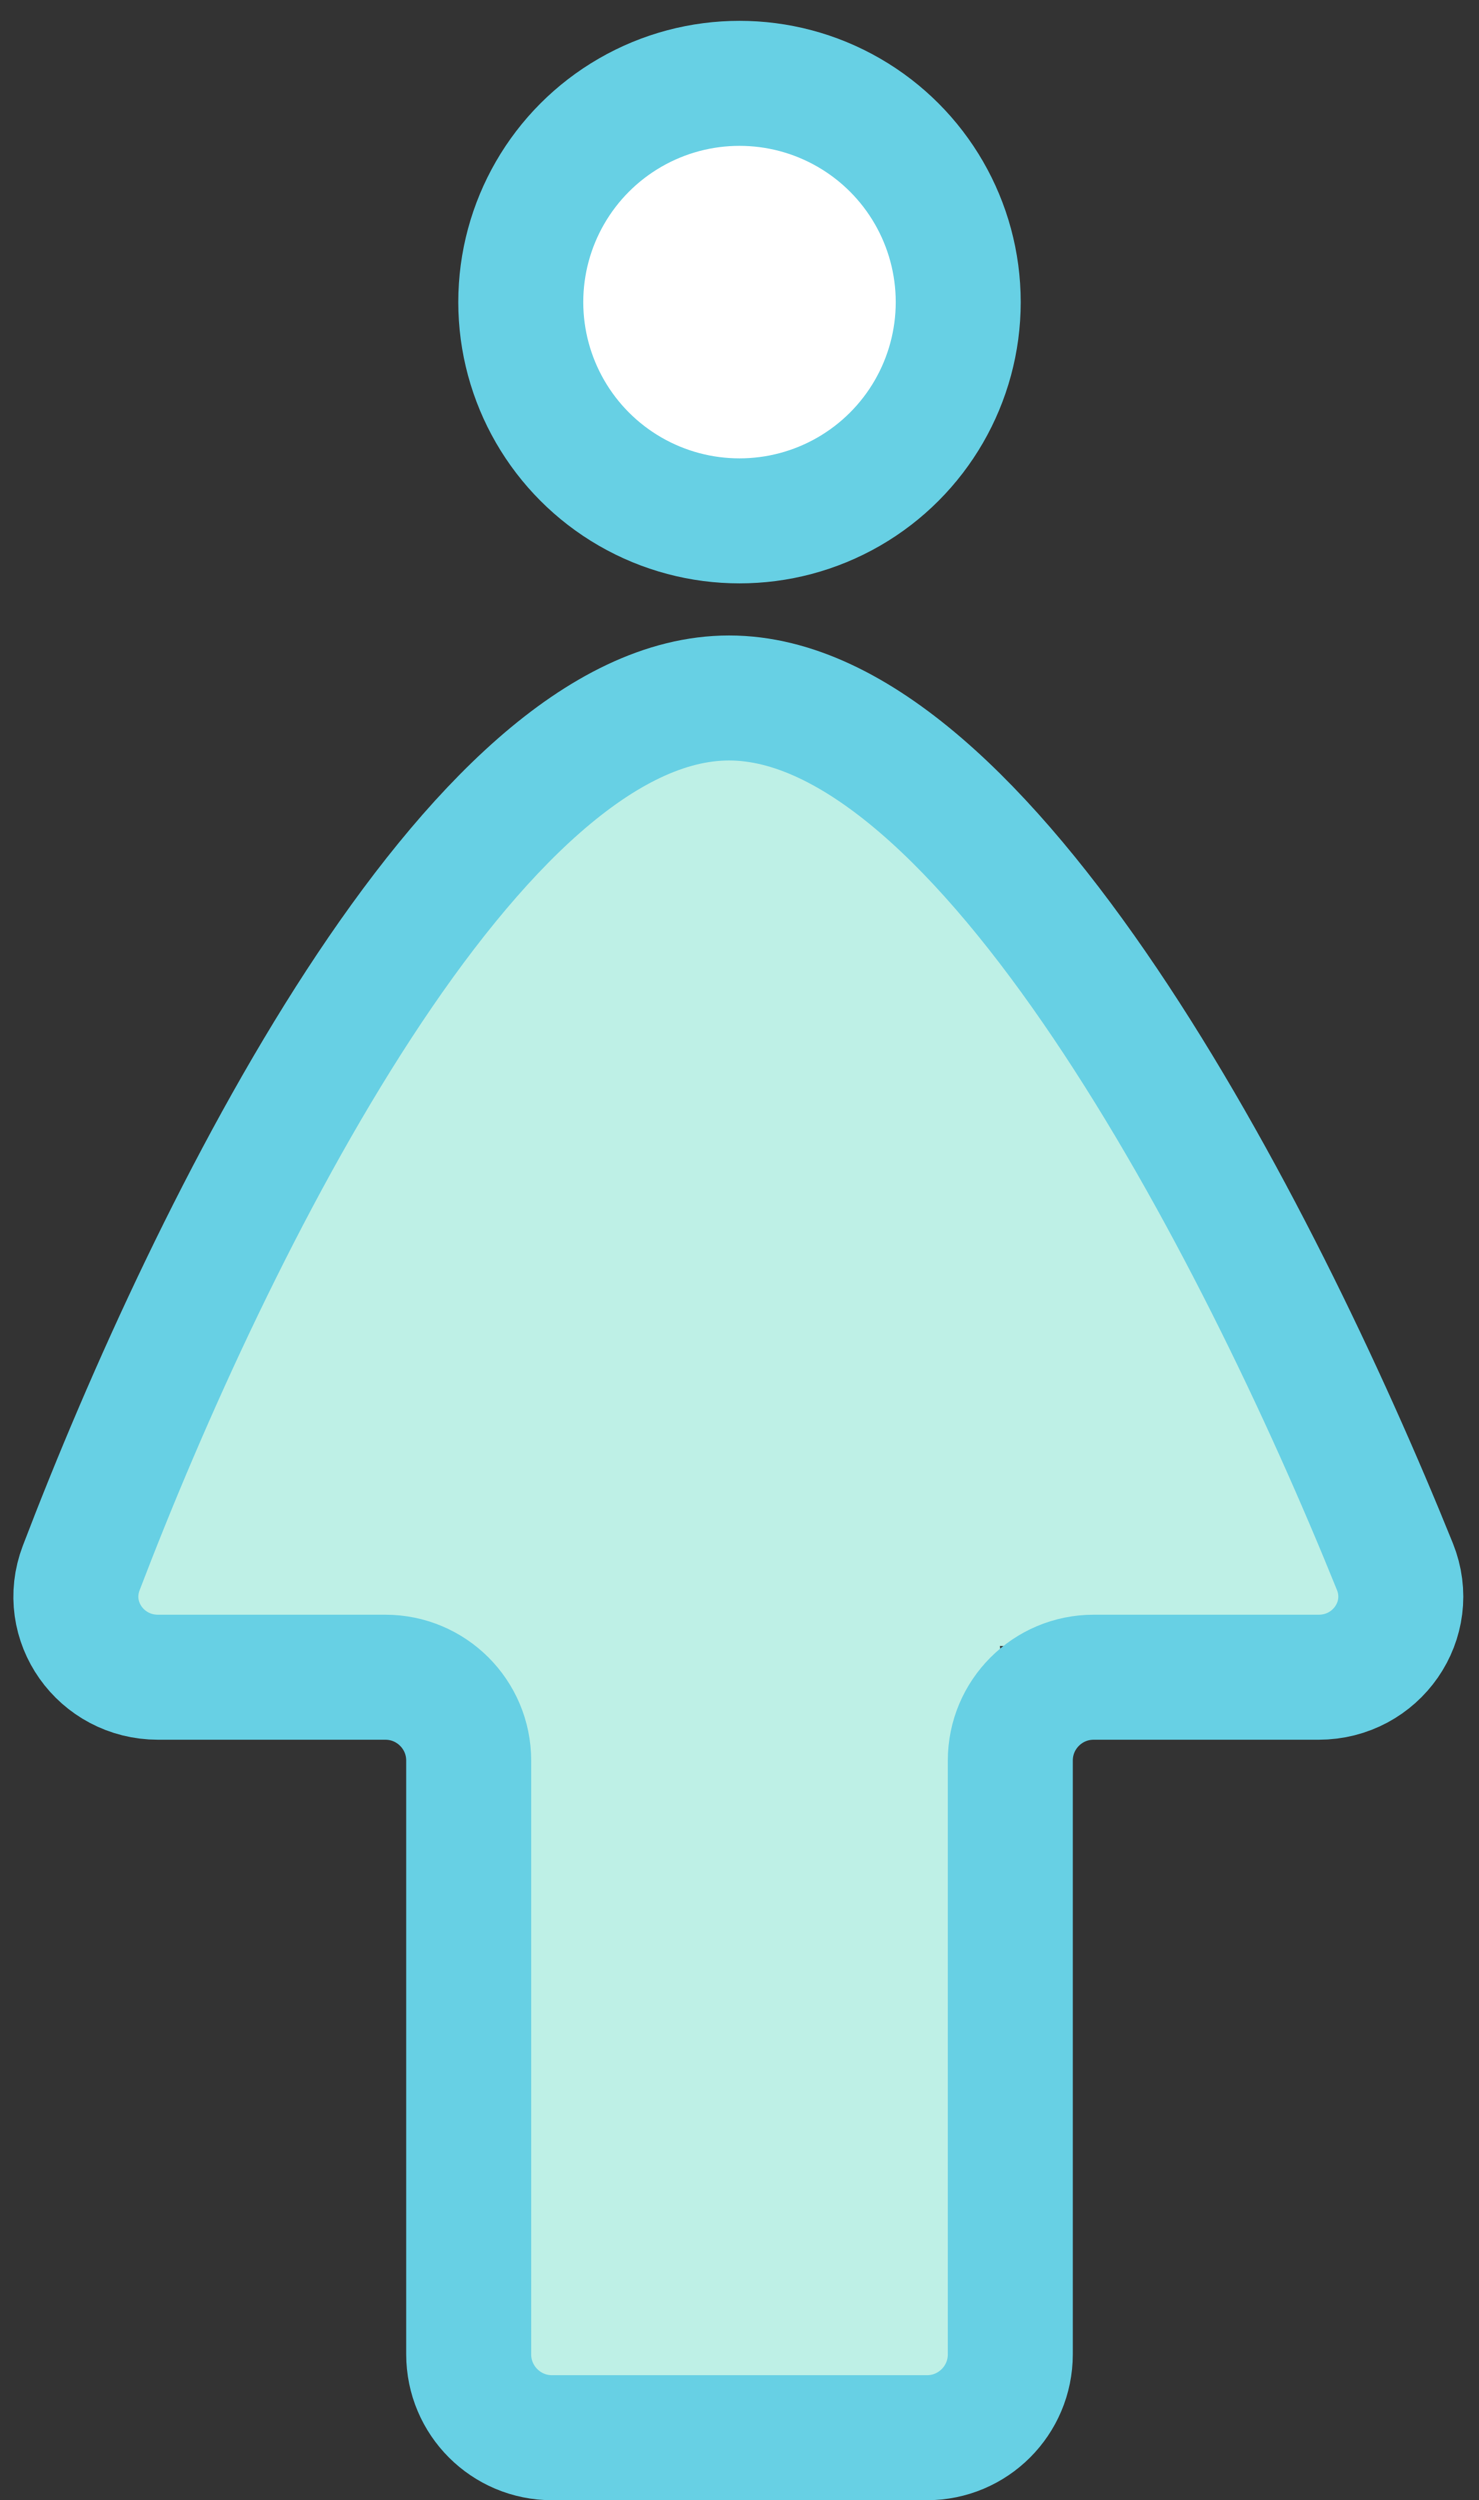
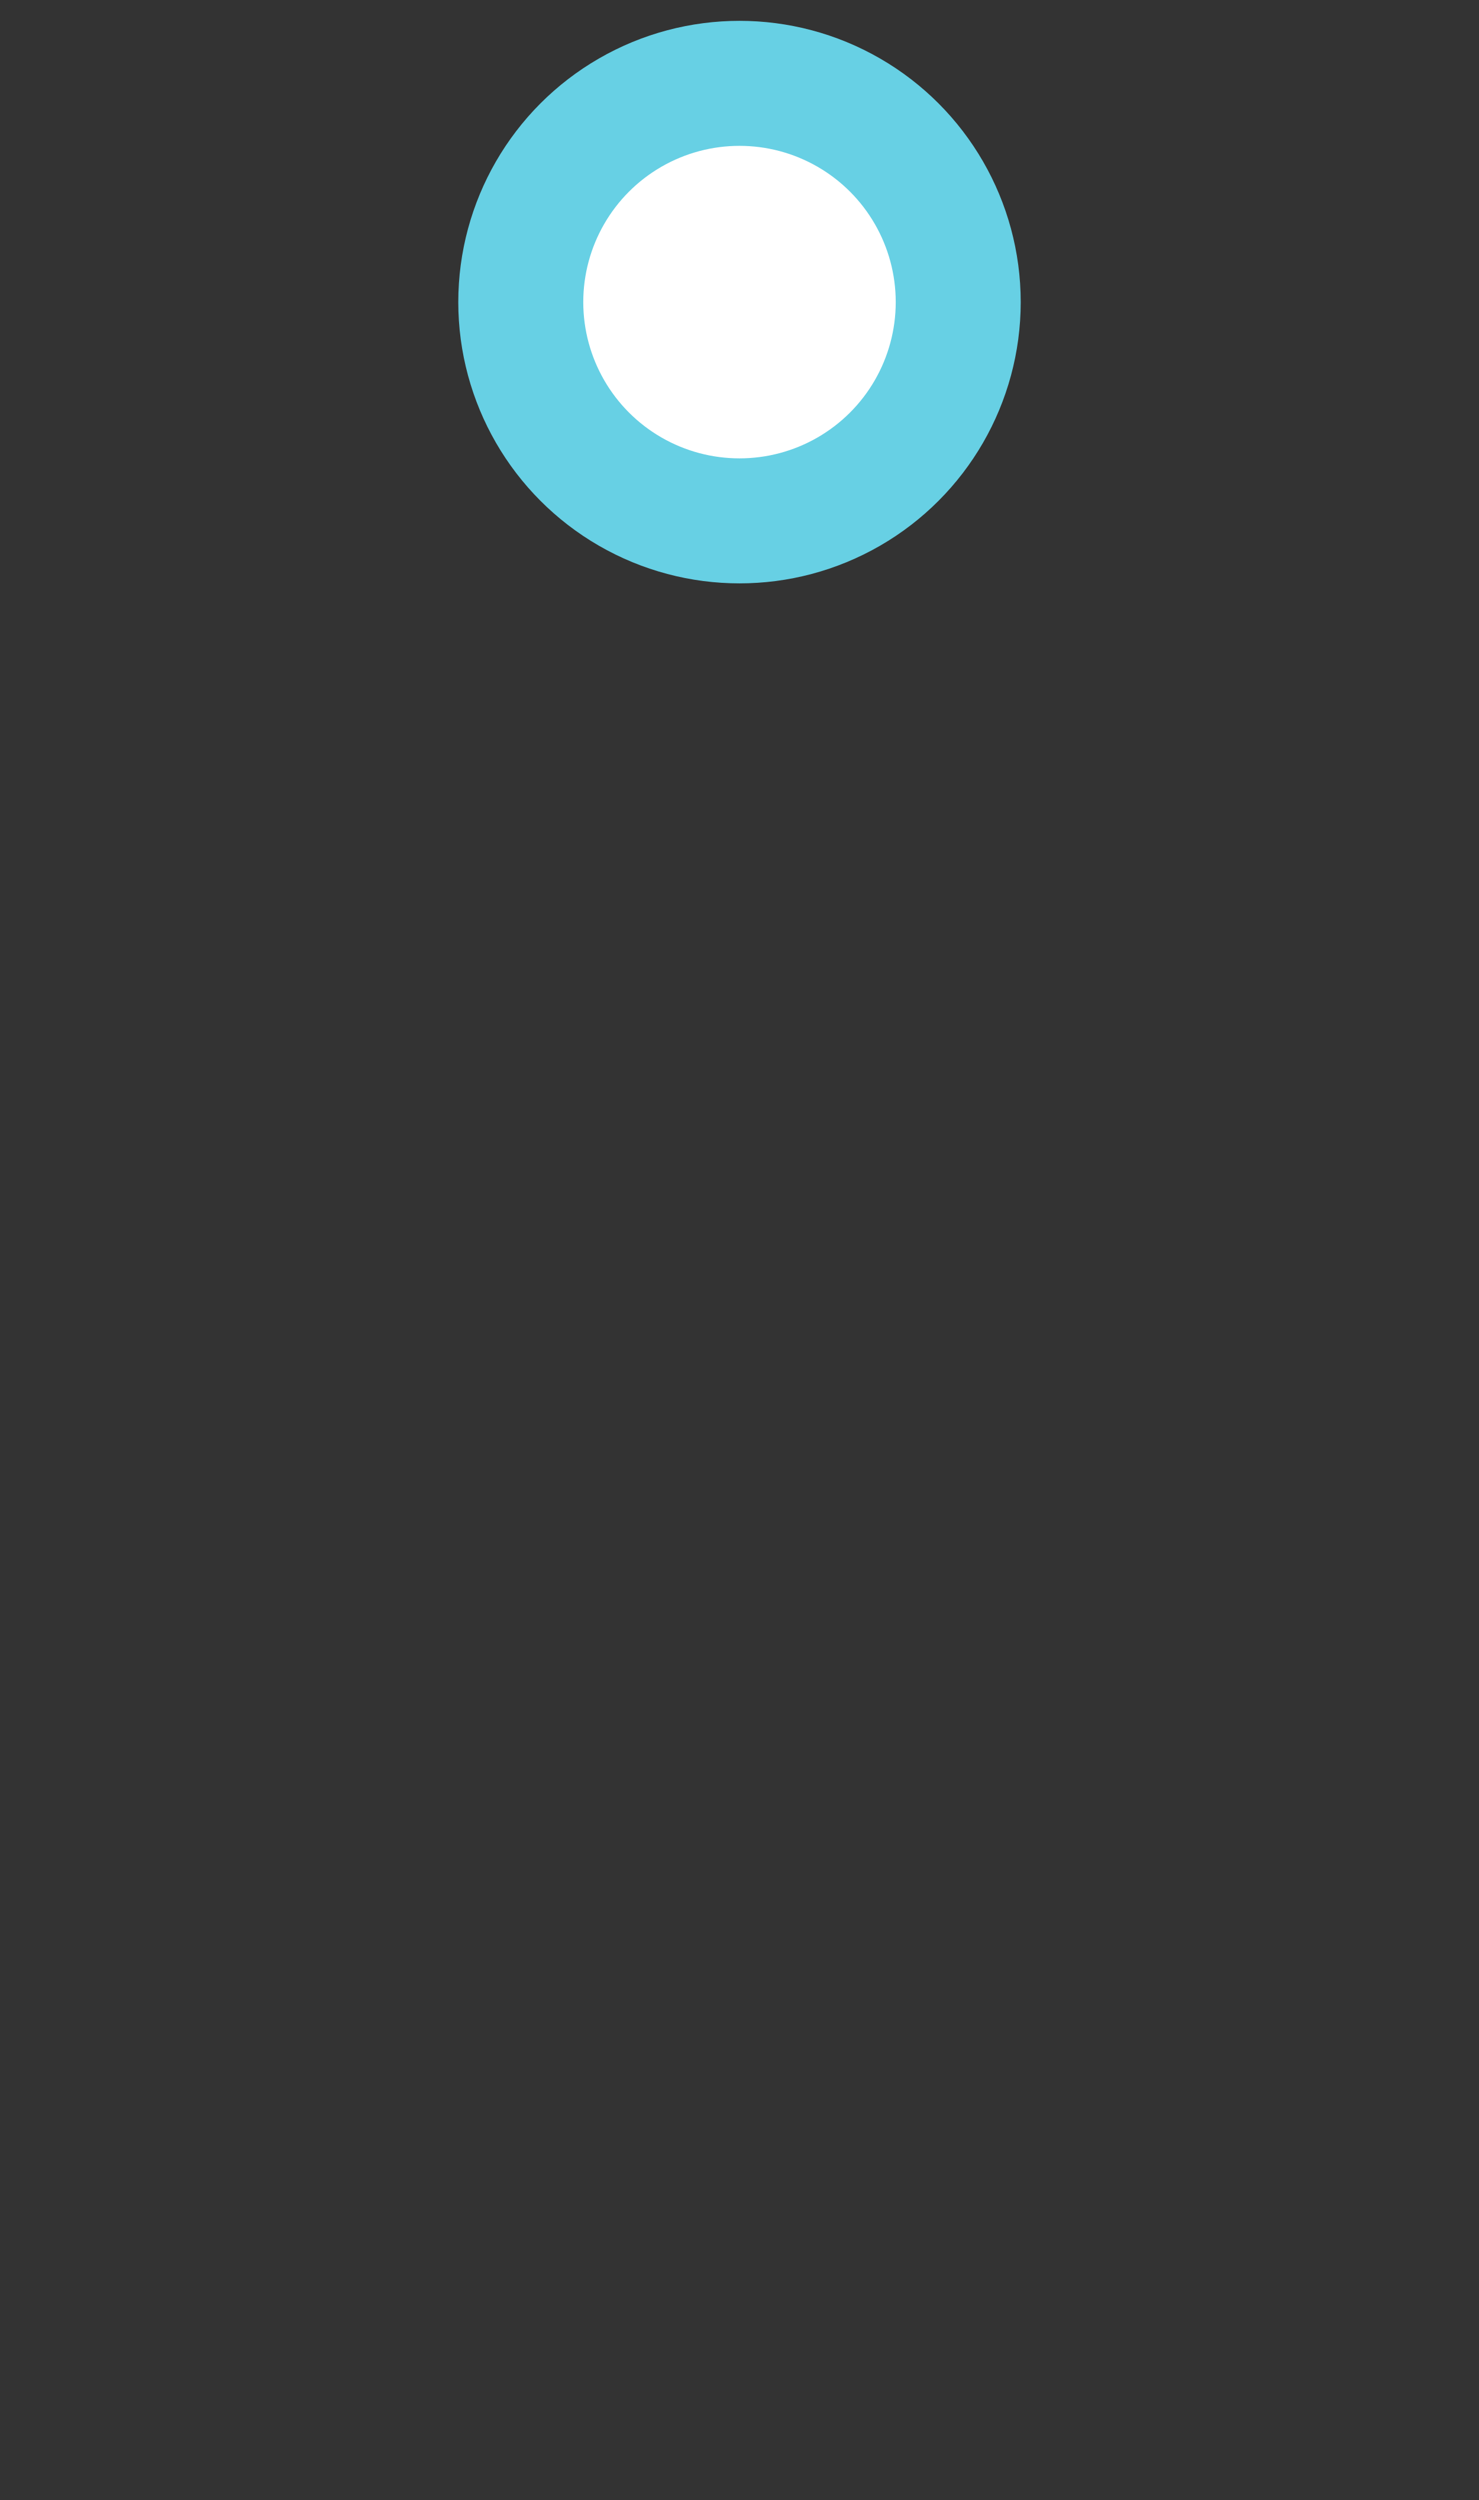
<svg xmlns="http://www.w3.org/2000/svg" width="71" height="120" viewBox="0 0 71 120" fill="none">
  <rect x="0" y="0" width="71" height="120" fill="#333333" stroke="none" />
-   <path d="M4.5 79C4.5 82.2 15.667 78.667 21.5 79V80.5L24 118C28.667 118.667 41.7 119.6 46.5 118C51.3 116.4 49.333 90 48 79C53 79 64.1 84.5 66.5 80.5C69.5 75.5 48 31 35 31C22 31 4.5 75 4.5 79Z" fill="#BEF0E6" />
  <circle cx="35.5" cy="14.5" r="10.5" fill="white" stroke="#67D0E4" stroke-width="6" />
-   <path d="M7.587 80.5H18.5C20.709 80.5 22.5 82.291 22.5 84.5V113C22.5 115.209 24.291 117 26.5 117H44.5C46.709 117 48.5 115.209 48.5 113V84.5C48.5 82.291 50.291 80.5 52.5 80.5H63.3C66.073 80.5 67.999 77.757 66.961 75.186C60.297 58.684 47.193 33.5 35 33.5C22.79 33.5 10.205 58.754 3.9 75.254C2.921 77.814 4.846 80.5 7.587 80.5Z" stroke="#67D0E4" stroke-width="6" stroke-linejoin="bevel" />
</svg>